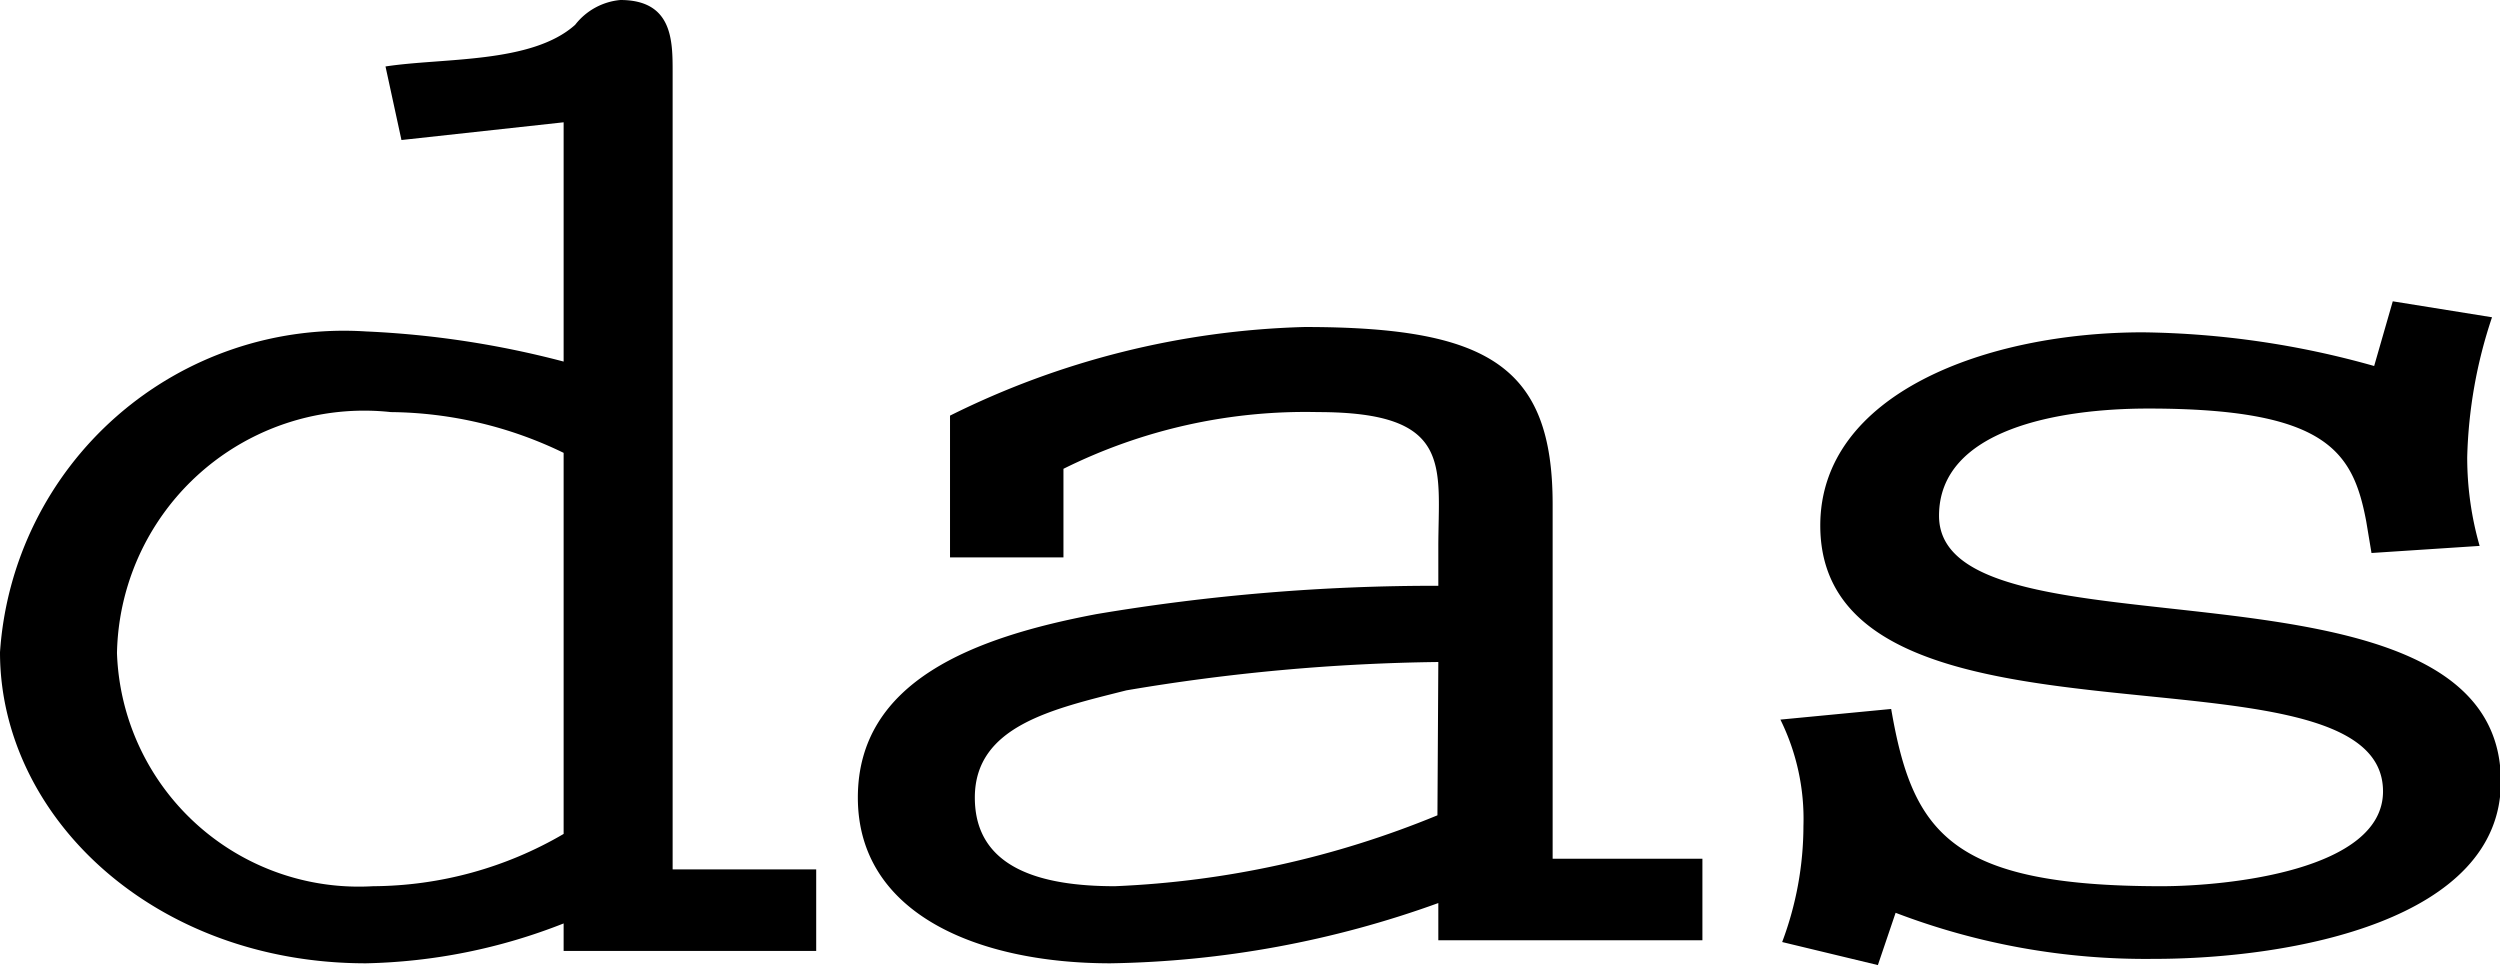
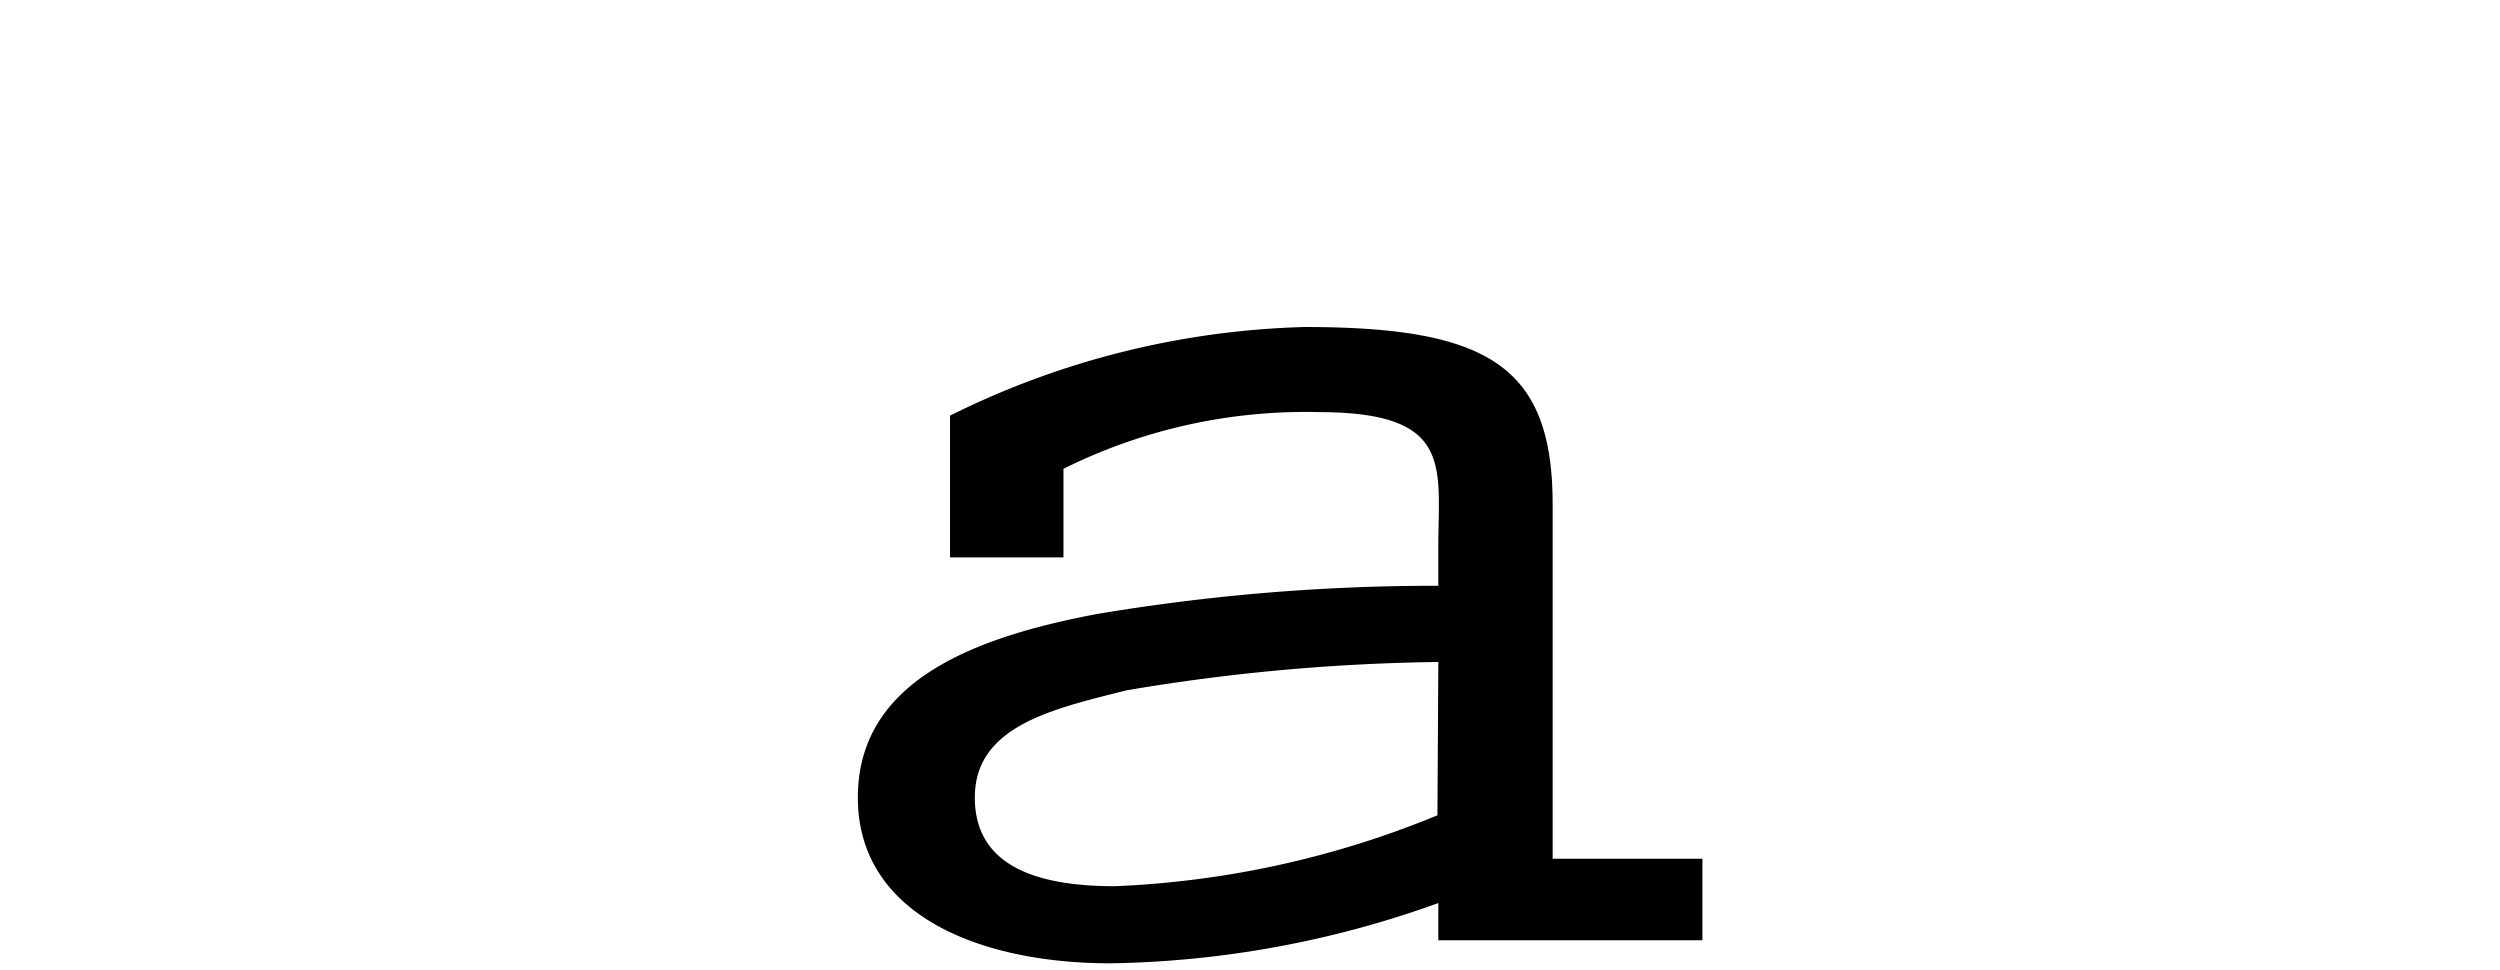
<svg xmlns="http://www.w3.org/2000/svg" viewBox="0 0 28.21 10.94">
  <title>Ativo 12-Totem Base-02</title>
  <g id="Camada_2" data-name="Camada 2">
    <g id="Camada_1-2" data-name="Camada 1">
-       <path d="M6.36,10.42a6.42,6.42,0,0,1-2.23.45C1.73,10.87,0,9.21,0,7.36A3.89,3.89,0,0,1,4.13,3.74a10.55,10.55,0,0,1,2.23.34V1.38l-1.83.2L4.35.75C5,.65,6,.72,6.49.28A.73.73,0,0,1,7,0c.59,0,.59.46.59.81v9H9.21v.92H6.36Zm0-5.31a4.55,4.55,0,0,0-1.95-.46A2.79,2.79,0,0,0,1.32,7.37,2.73,2.73,0,0,0,4.21,10a4.3,4.3,0,0,0,2.15-.59Z" />
      <path d="M16.23,10.19a11.37,11.37,0,0,1-3.7.68c-1.48,0-2.85-.55-2.85-1.87S11,7.19,12.37,6.93a23,23,0,0,1,3.86-.32V6.18c0-.92.18-1.53-1.36-1.53A6.13,6.13,0,0,0,12,5.29v1H10.72V4.69a9.54,9.54,0,0,1,4-1c2.07,0,2.8.44,2.8,2v4h1.69v.92H16.23Zm0-2.72a22.58,22.58,0,0,0-3.52.32C11.88,8,11,8.19,11,9s.77,1,1.58,1a10.7,10.7,0,0,0,3.64-.8Z" />
-       <path d="M27,3.4l1.12.18a5.36,5.36,0,0,0-.28,1.58,3.63,3.63,0,0,0,.14,1l-1.22.08-.06-.36c-.15-.79-.45-1.27-2.46-1.27-1,0-2.36.23-2.36,1.21,0,1.72,6.34.24,6.34,3,0,1.56-2.34,2-3.92,2a7.9,7.9,0,0,1-2.91-.52l-.2.59-1.08-.26a3.74,3.74,0,0,0,.24-1.31,2.53,2.53,0,0,0-.26-1.2L21.34,8C21.58,9.39,22,10,24.39,10c.75,0,2.5-.18,2.5-1.07,0-1.81-6.35-.2-6.35-3,0-1.49,1.88-2.18,3.64-2.18a10,10,0,0,1,2.61.38Z" />
    </g>
  </g>
</svg>